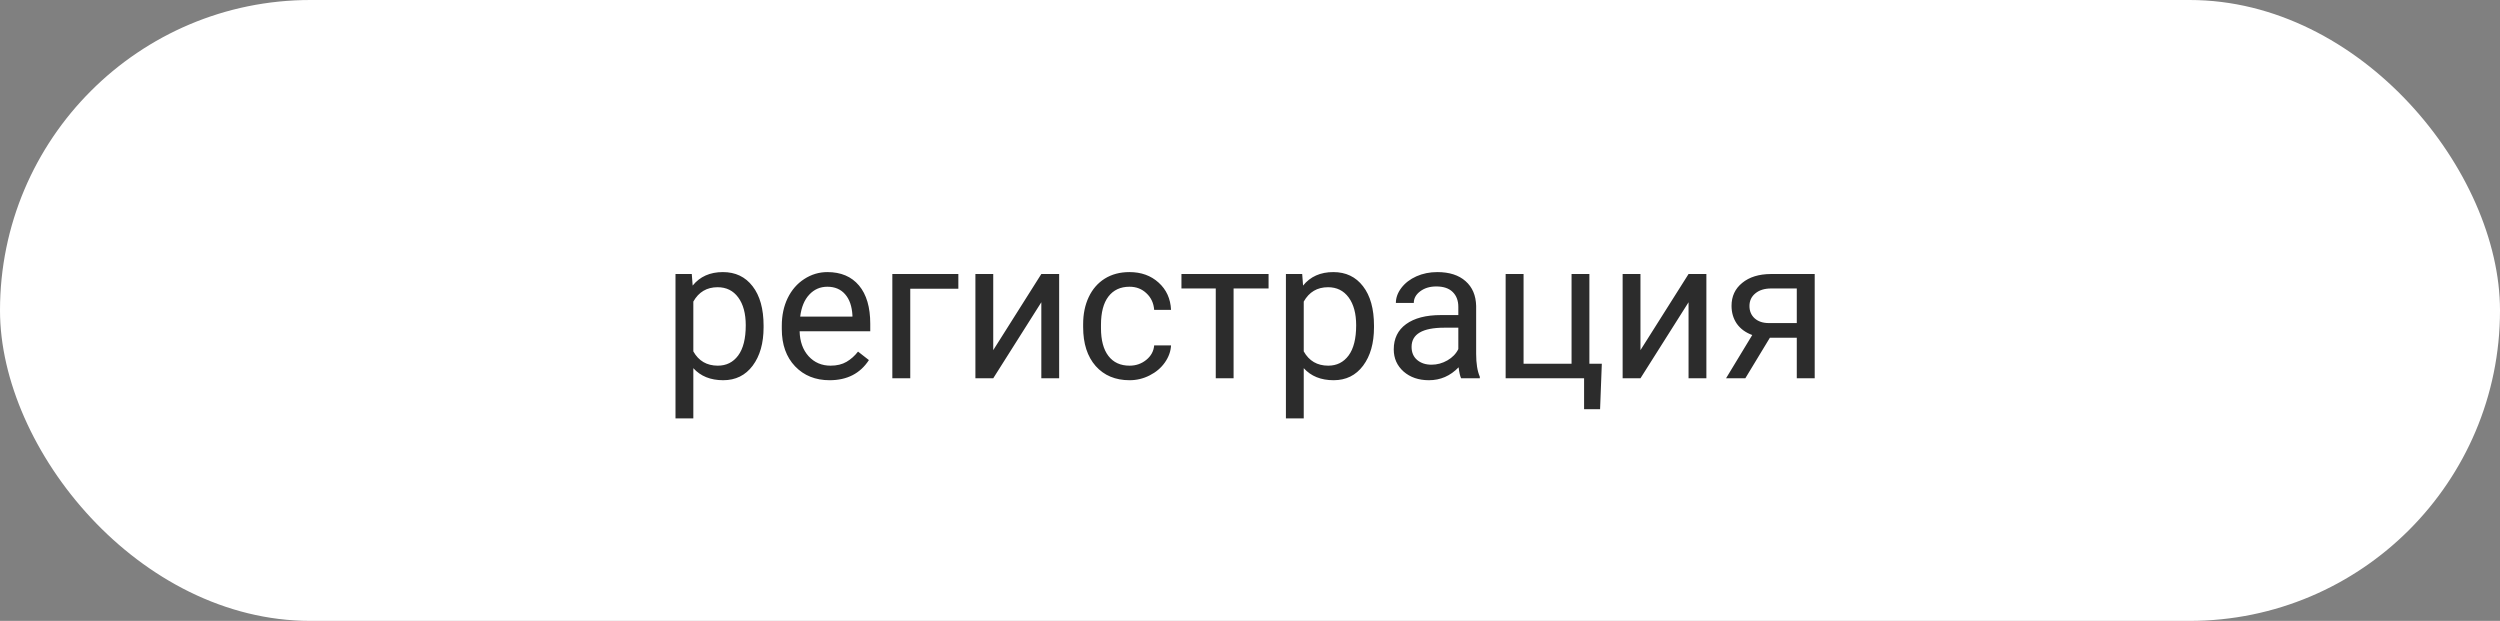
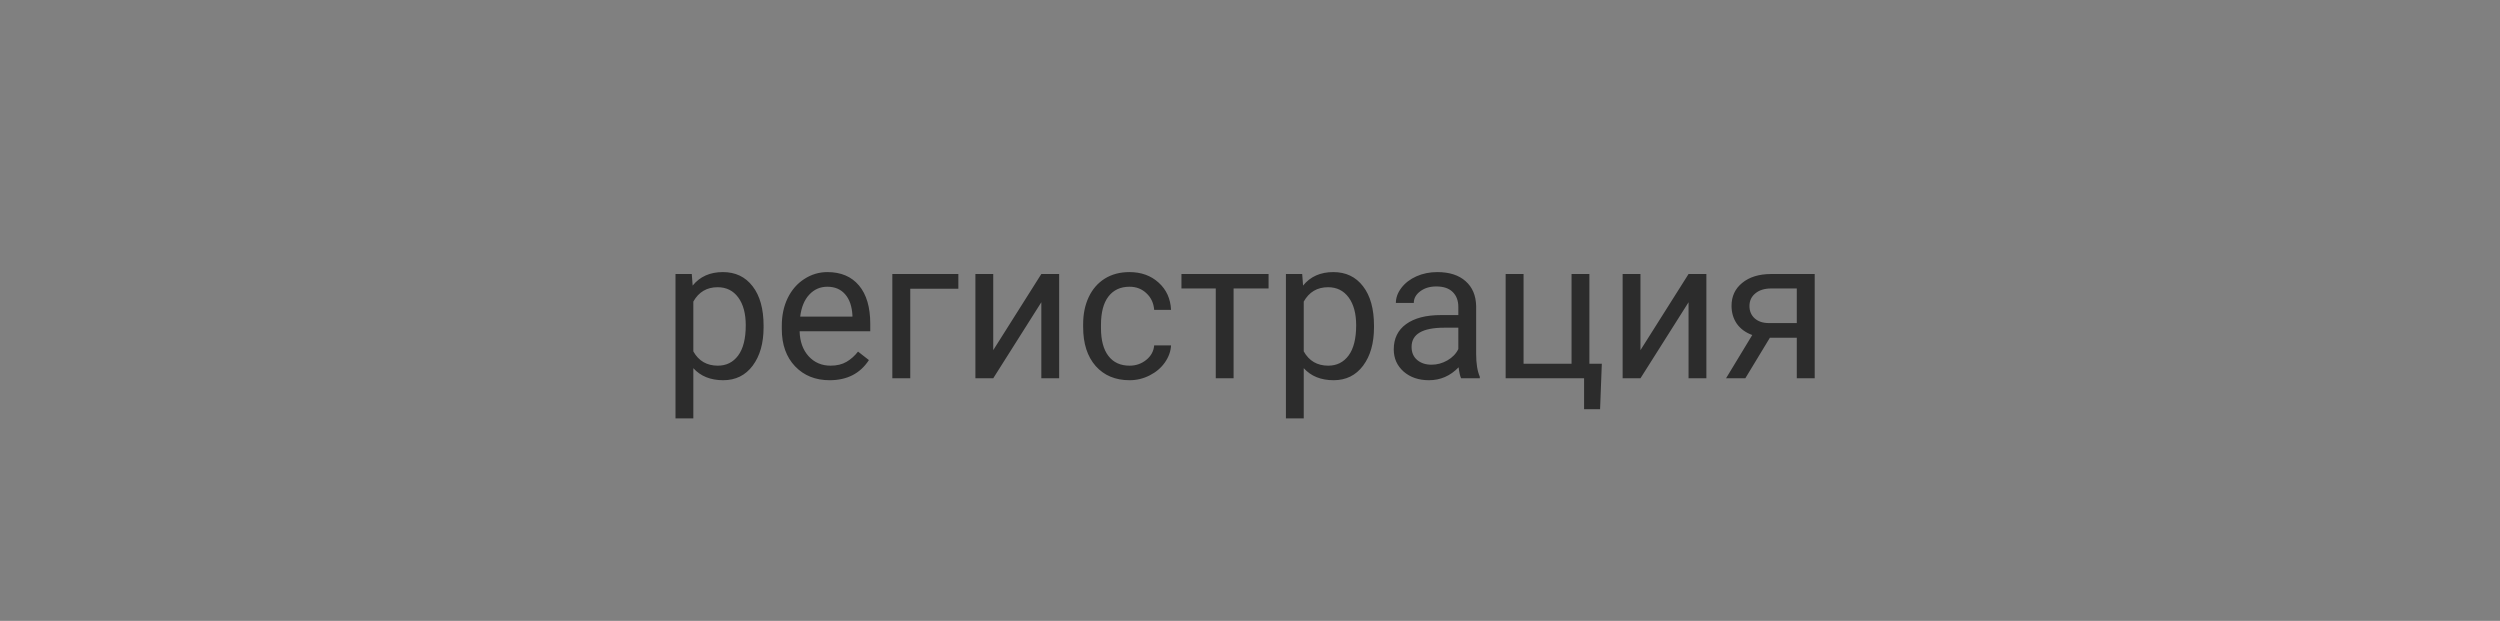
<svg xmlns="http://www.w3.org/2000/svg" width="608" height="151" viewBox="0 0 608 151" fill="none">
  <rect x="0" y="0" width="608" height="151" fill="#808080" stroke="none" />
-   <rect width="608" height="151" rx="75.5" fill="white" />
  <path d="M185.703 79.602C185.703 83.461 184.82 86.57 183.055 88.93C181.289 91.289 178.898 92.469 175.883 92.469C172.805 92.469 170.383 91.492 168.617 89.539V101.75H164.281V66.641H168.242L168.453 69.453C170.219 67.266 172.672 66.172 175.812 66.172C178.859 66.172 181.266 67.32 183.031 69.617C184.812 71.914 185.703 75.109 185.703 79.203V79.602ZM181.367 79.109C181.367 76.25 180.758 73.992 179.539 72.336C178.32 70.68 176.648 69.852 174.523 69.852C171.898 69.852 169.93 71.016 168.617 73.344V85.461C169.914 87.773 171.898 88.93 174.57 88.93C176.648 88.93 178.297 88.109 179.516 86.469C180.75 84.812 181.367 82.359 181.367 79.109ZM201.758 92.469C198.32 92.469 195.523 91.344 193.367 89.094C191.211 86.828 190.133 83.805 190.133 80.023V79.227C190.133 76.711 190.609 74.469 191.562 72.5C192.531 70.516 193.875 68.969 195.594 67.859C197.328 66.734 199.203 66.172 201.219 66.172C204.516 66.172 207.078 67.258 208.906 69.43C210.734 71.602 211.648 74.711 211.648 78.758V80.562H194.469C194.531 83.062 195.258 85.086 196.648 86.633C198.055 88.164 199.836 88.93 201.992 88.93C203.523 88.93 204.82 88.617 205.883 87.992C206.945 87.367 207.875 86.539 208.672 85.508L211.32 87.57C209.195 90.836 206.008 92.469 201.758 92.469ZM201.219 69.734C199.469 69.734 198 70.375 196.812 71.656C195.625 72.922 194.891 74.703 194.609 77H207.312V76.672C207.188 74.469 206.594 72.766 205.531 71.562C204.469 70.344 203.031 69.734 201.219 69.734ZM233.07 70.227H221.375V92H217.016V66.641H233.07V70.227ZM253.25 66.641H257.586V92H253.25V73.508L241.555 92H237.219V66.641H241.555V85.156L253.25 66.641ZM274.719 88.93C276.266 88.93 277.617 88.461 278.773 87.523C279.93 86.586 280.57 85.414 280.695 84.008H284.797C284.719 85.461 284.219 86.844 283.297 88.156C282.375 89.469 281.141 90.516 279.594 91.297C278.062 92.078 276.438 92.469 274.719 92.469C271.266 92.469 268.516 91.32 266.469 89.023C264.438 86.711 263.422 83.555 263.422 79.555V78.828C263.422 76.359 263.875 74.164 264.781 72.242C265.688 70.32 266.984 68.828 268.672 67.766C270.375 66.703 272.383 66.172 274.695 66.172C277.539 66.172 279.898 67.023 281.773 68.727C283.664 70.43 284.672 72.641 284.797 75.359H280.695C280.57 73.719 279.945 72.375 278.82 71.328C277.711 70.266 276.336 69.734 274.695 69.734C272.492 69.734 270.781 70.531 269.562 72.125C268.359 73.703 267.758 75.992 267.758 78.992V79.812C267.758 82.734 268.359 84.984 269.562 86.562C270.766 88.141 272.484 88.93 274.719 88.93ZM308.516 70.156H300.008V92H295.672V70.156H287.328V66.641H308.516V70.156ZM334.156 79.602C334.156 83.461 333.273 86.57 331.508 88.93C329.742 91.289 327.352 92.469 324.336 92.469C321.258 92.469 318.836 91.492 317.07 89.539V101.75H312.734V66.641H316.695L316.906 69.453C318.672 67.266 321.125 66.172 324.266 66.172C327.312 66.172 329.719 67.32 331.484 69.617C333.266 71.914 334.156 75.109 334.156 79.203V79.602ZM329.82 79.109C329.82 76.25 329.211 73.992 327.992 72.336C326.773 70.68 325.102 69.852 322.977 69.852C320.352 69.852 318.383 71.016 317.07 73.344V85.461C318.367 87.773 320.352 88.93 323.023 88.93C325.102 88.93 326.75 88.109 327.969 86.469C329.203 84.812 329.82 82.359 329.82 79.109ZM355.344 92C355.094 91.5 354.891 90.609 354.734 89.328C352.719 91.422 350.312 92.469 347.516 92.469C345.016 92.469 342.961 91.766 341.352 90.359C339.758 88.938 338.961 87.141 338.961 84.969C338.961 82.328 339.961 80.281 341.961 78.828C343.977 77.359 346.805 76.625 350.445 76.625H354.664V74.633C354.664 73.117 354.211 71.914 353.305 71.023C352.398 70.117 351.062 69.664 349.297 69.664C347.75 69.664 346.453 70.055 345.406 70.836C344.359 71.617 343.836 72.562 343.836 73.672H339.477C339.477 72.406 339.922 71.188 340.812 70.016C341.719 68.828 342.938 67.891 344.469 67.203C346.016 66.516 347.711 66.172 349.555 66.172C352.477 66.172 354.766 66.906 356.422 68.375C358.078 69.828 358.938 71.836 359 74.398V86.07C359 88.398 359.297 90.25 359.891 91.625V92H355.344ZM348.148 88.695C349.508 88.695 350.797 88.344 352.016 87.641C353.234 86.938 354.117 86.023 354.664 84.898V79.695H351.266C345.953 79.695 343.297 81.25 343.297 84.359C343.297 85.719 343.75 86.781 344.656 87.547C345.562 88.312 346.727 88.695 348.148 88.695ZM366.172 66.641H370.531V88.461H382.203V66.641H386.539V88.461H389.562L389.141 99.523H385.25V92H366.172V66.641ZM410.656 66.641H414.992V92H410.656V73.508L398.961 92H394.625V66.641H398.961V85.156L410.656 66.641ZM441.336 66.641V92H436.977V82.133H430.438L424.461 92H419.773L426.148 81.477C424.523 80.883 423.273 79.969 422.398 78.734C421.539 77.484 421.109 76.031 421.109 74.375C421.109 72.062 421.977 70.203 423.711 68.797C425.445 67.375 427.766 66.656 430.672 66.641H441.336ZM425.469 74.422C425.469 75.656 425.891 76.656 426.734 77.422C427.578 78.172 428.695 78.555 430.086 78.57H436.977V70.156H430.742C429.133 70.156 427.852 70.555 426.898 71.352C425.945 72.133 425.469 73.156 425.469 74.422Z" fill="#2C2C2C" />
</svg>